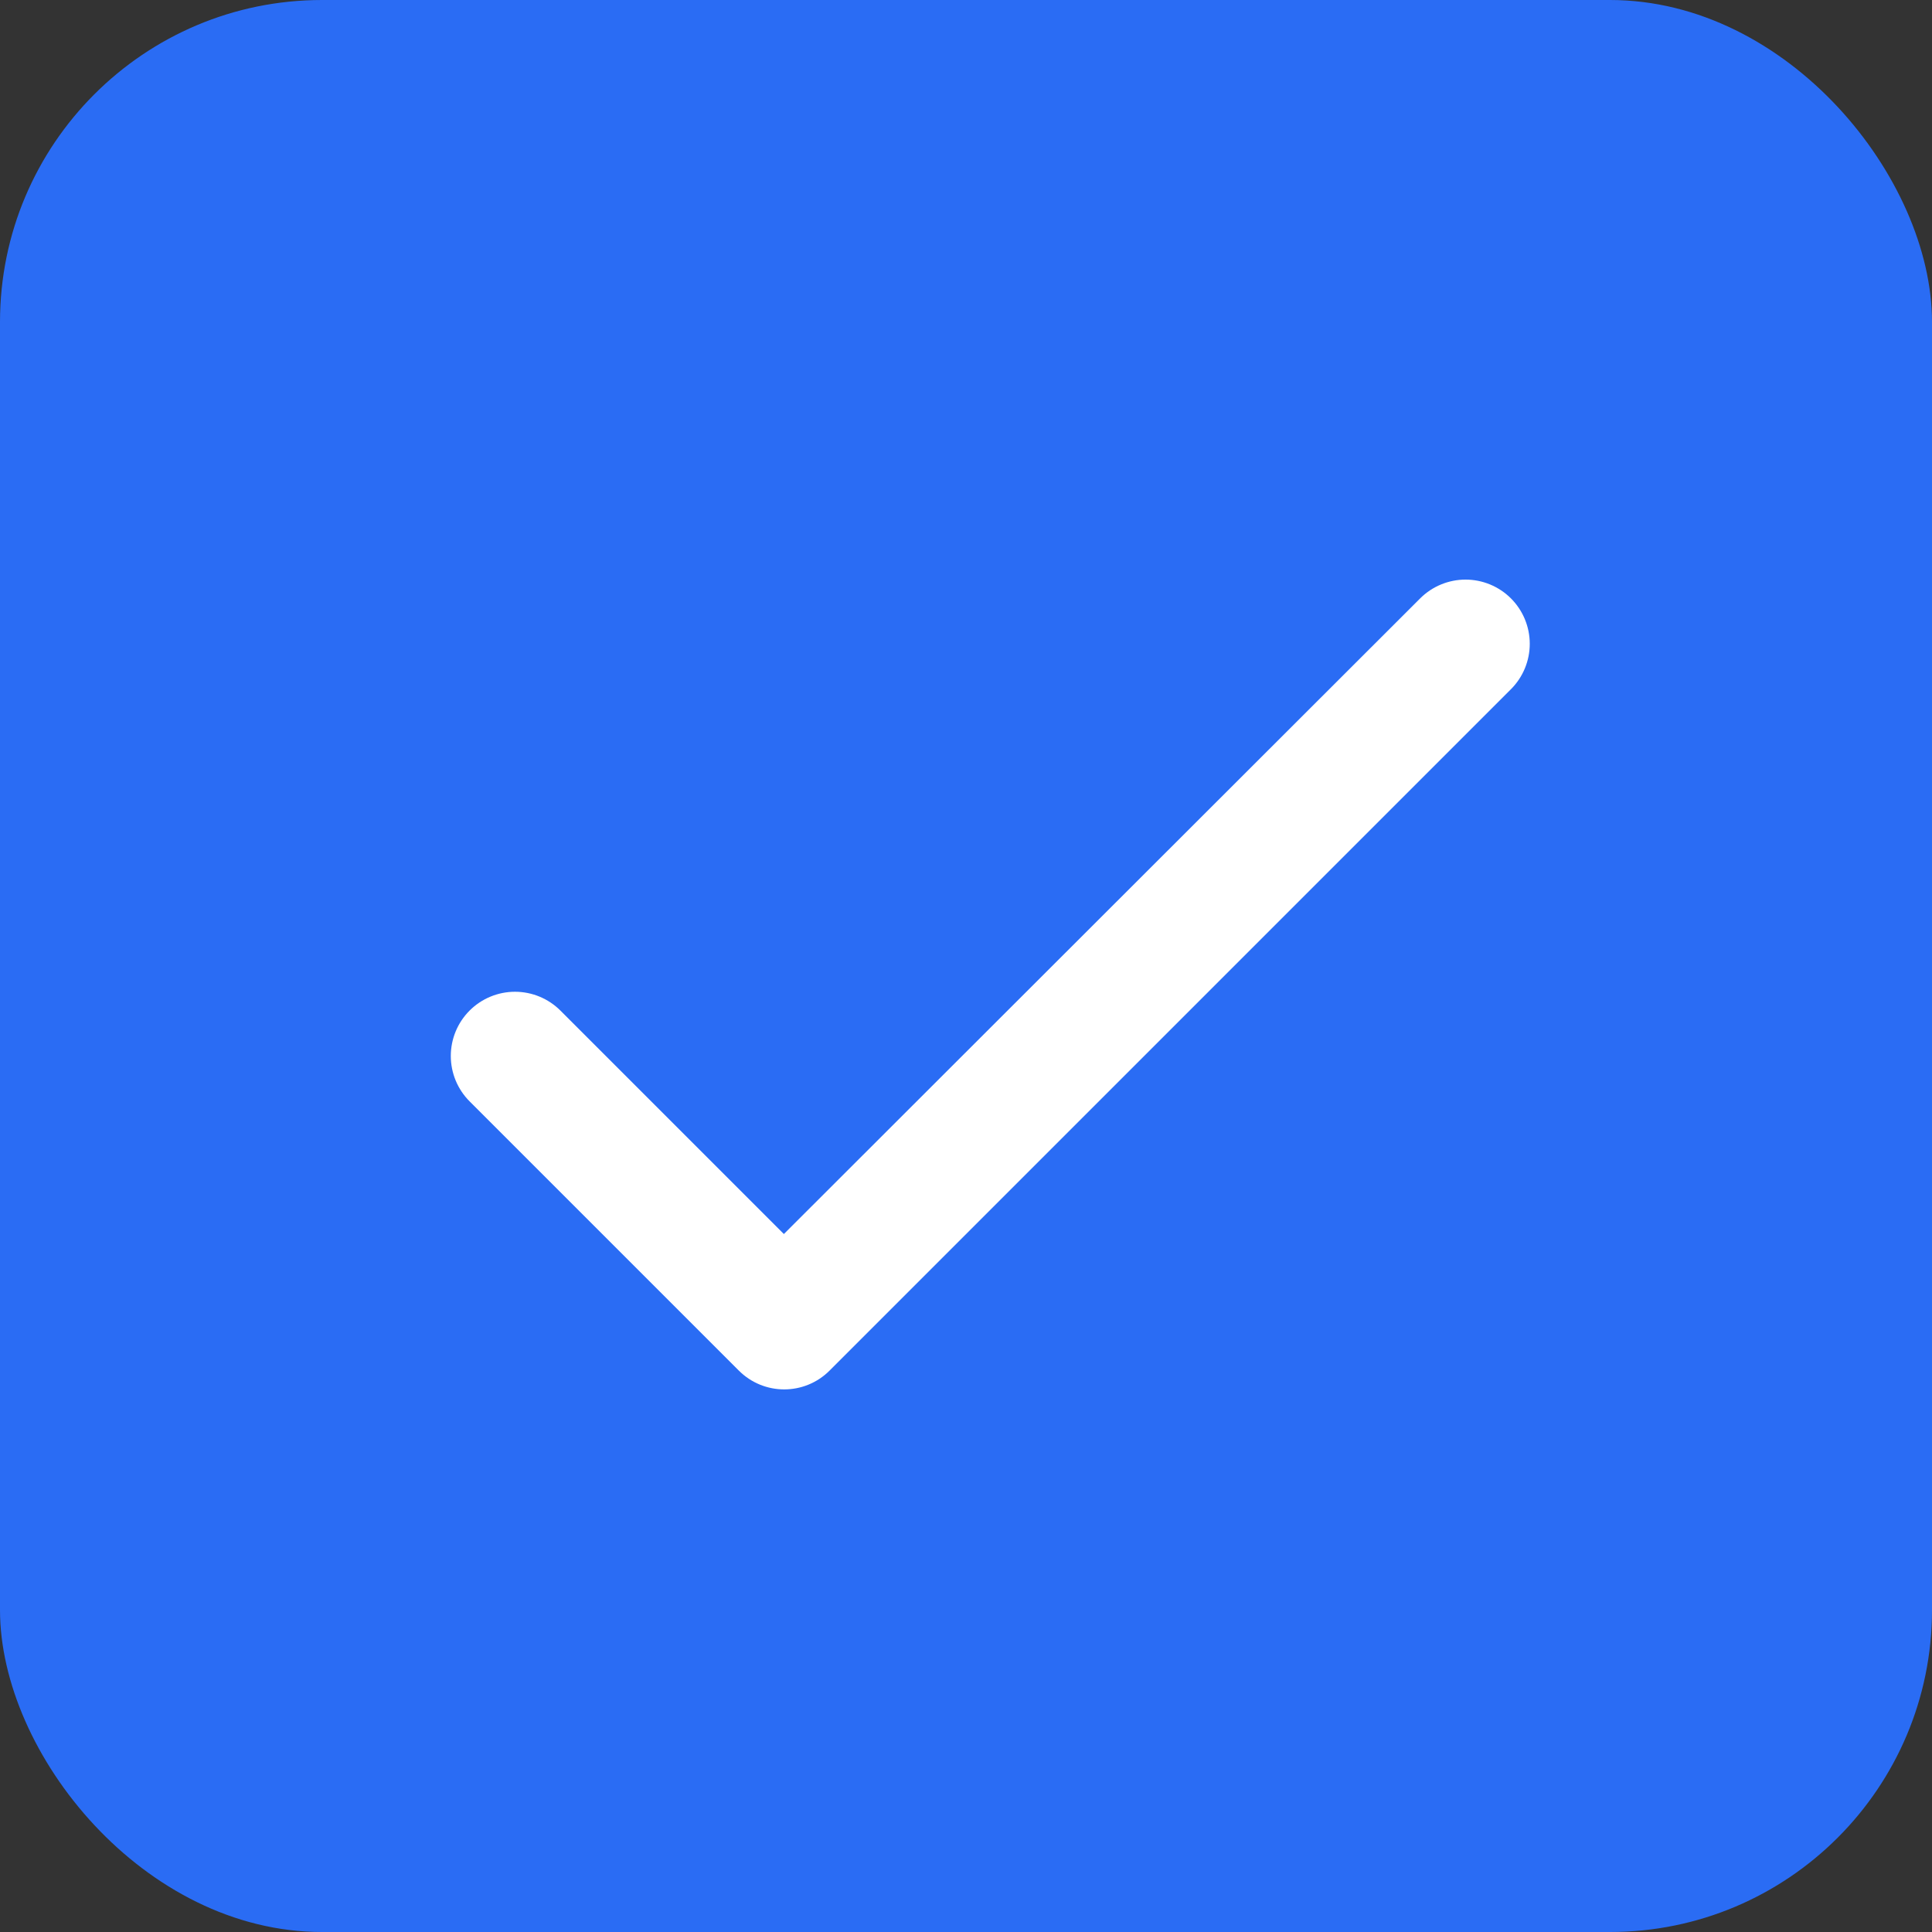
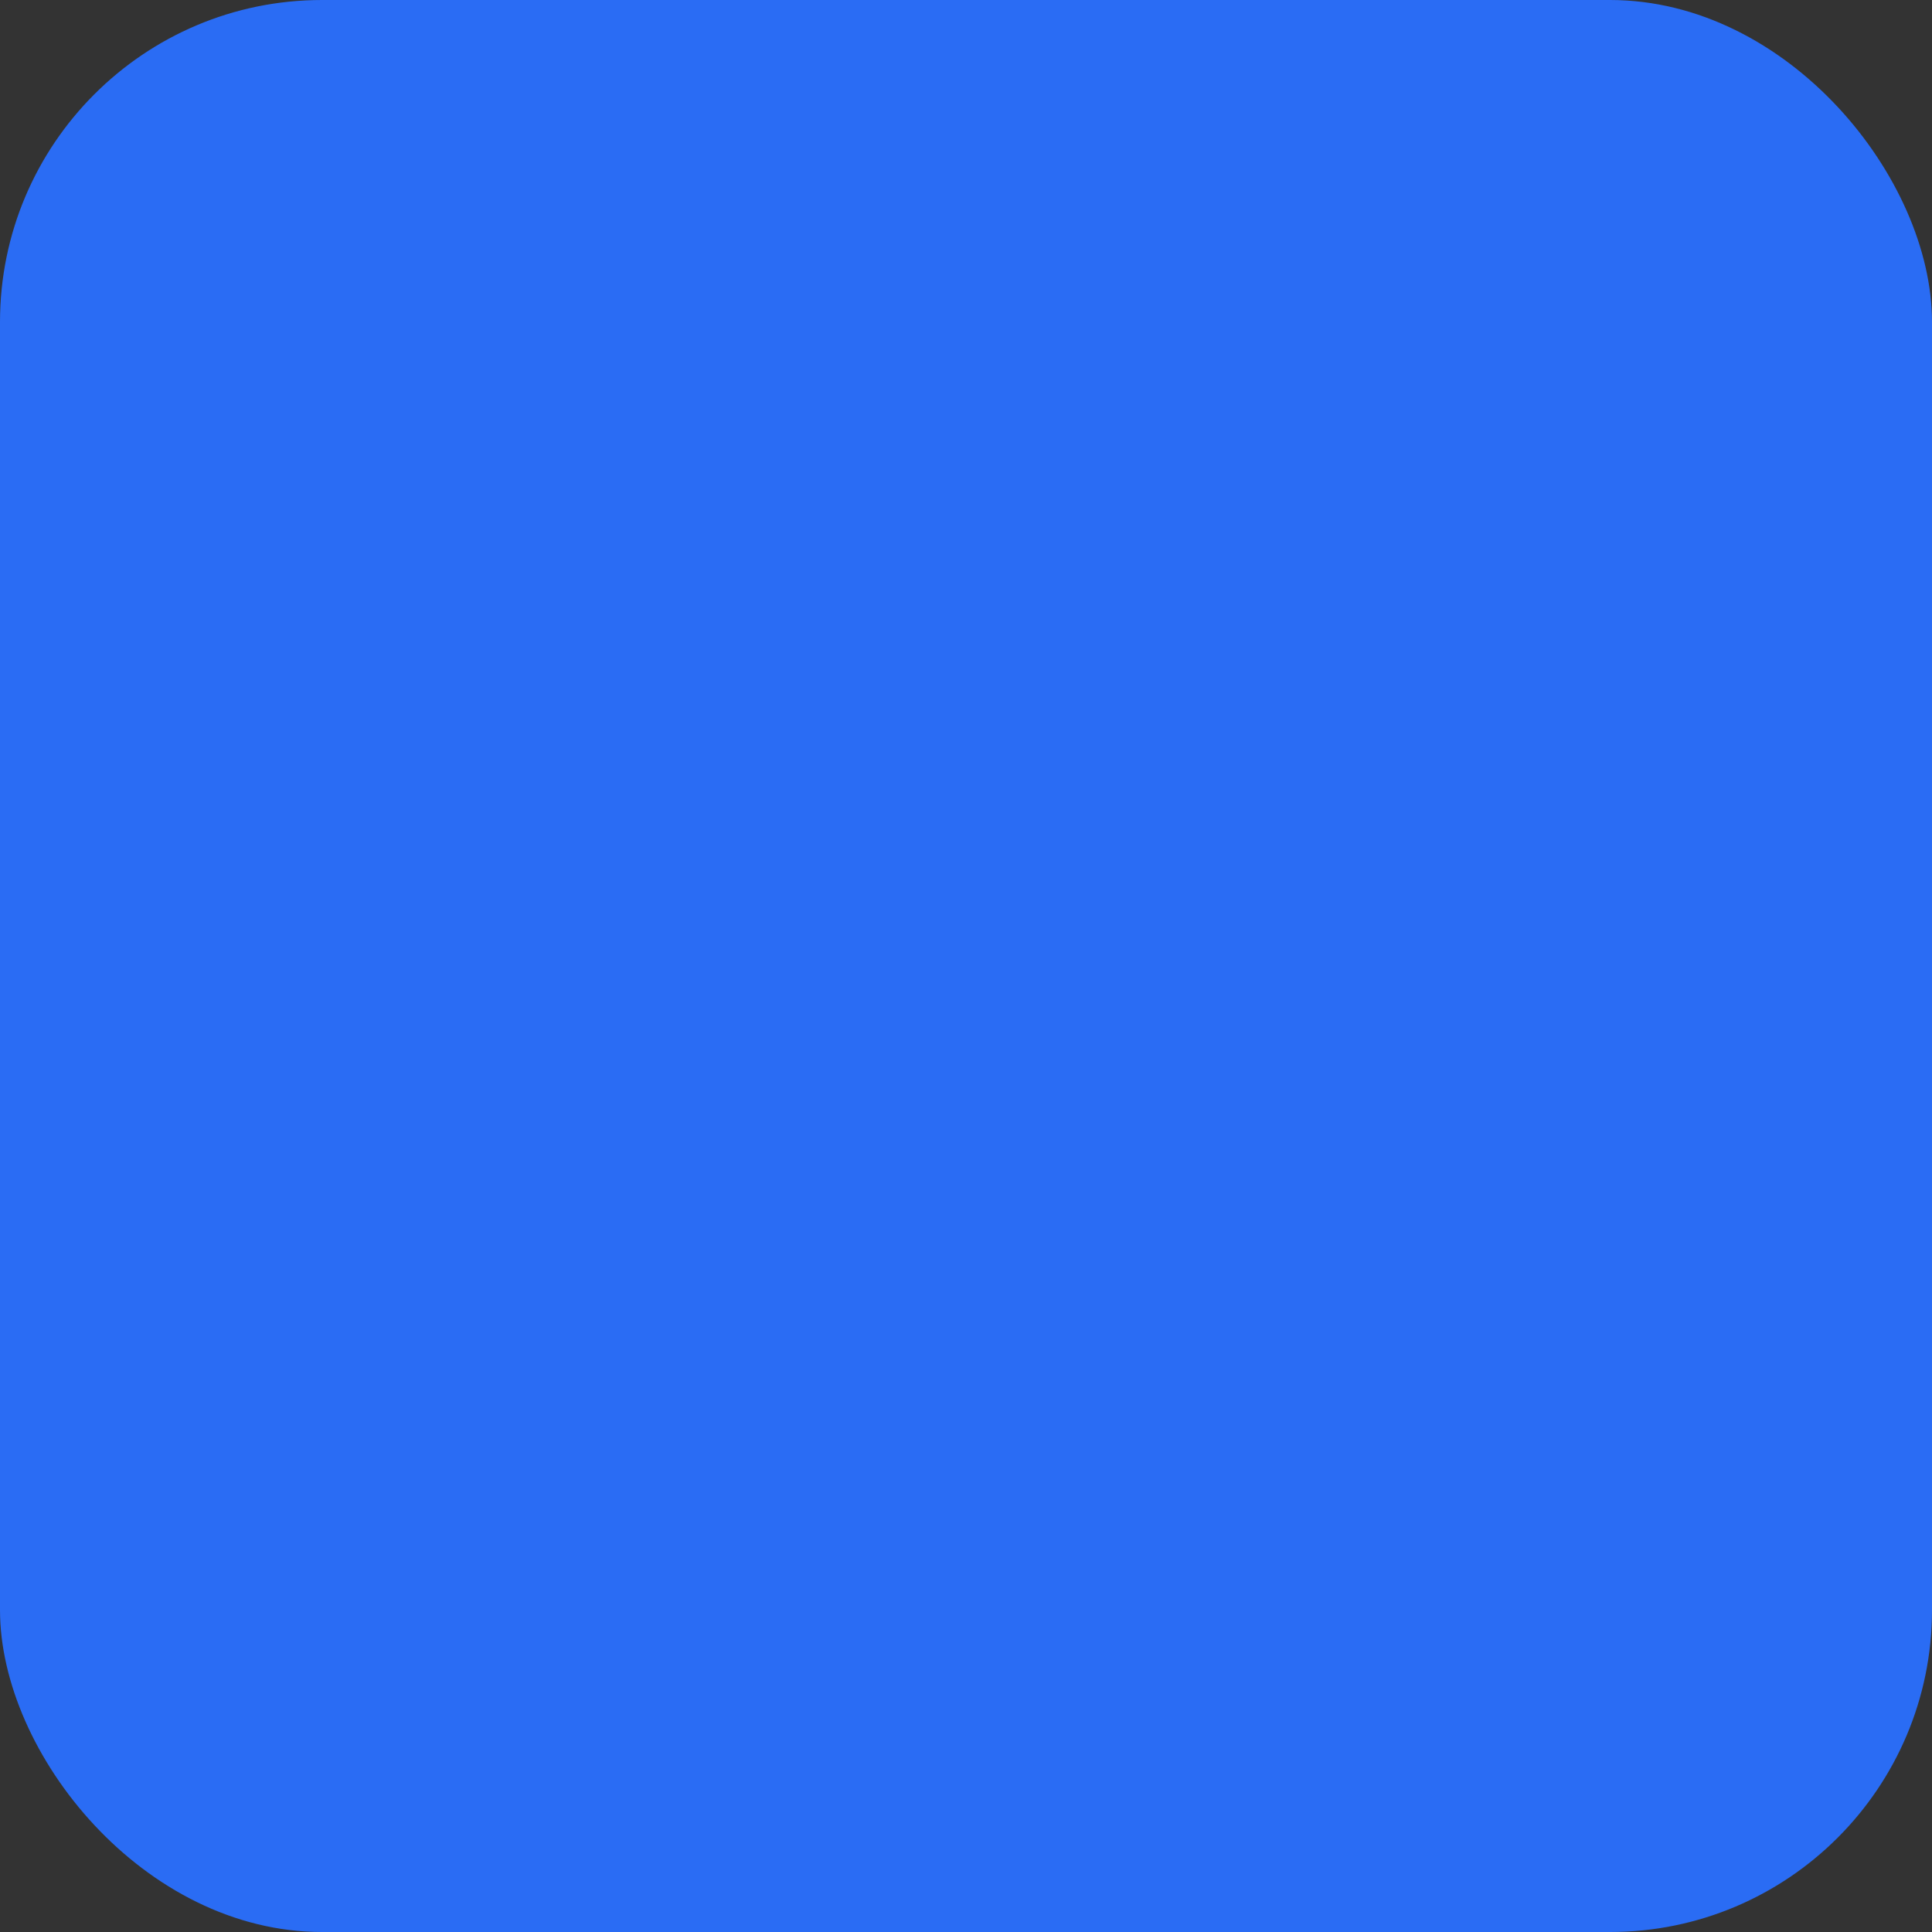
<svg xmlns="http://www.w3.org/2000/svg" width="30" height="30" viewBox="0 0 30 30" fill="none">
  <rect x="0" y="0" width="30" height="30" fill="#333333" stroke="none" />
  <rect width="30" height="30" rx="5" fill="#2A6CF4" />
-   <path d="M12.172 19.162L8.702 15.692C8.515 15.505 8.261 15.4 7.997 15.4C7.733 15.4 7.479 15.505 7.292 15.692C7.105 15.879 7 16.133 7 16.397C7 16.528 7.026 16.658 7.076 16.779C7.126 16.899 7.199 17.009 7.292 17.102L11.472 21.282C11.862 21.672 12.492 21.672 12.882 21.282L23.462 10.702C23.649 10.515 23.754 10.261 23.754 9.997C23.754 9.733 23.649 9.479 23.462 9.292C23.275 9.105 23.021 9 22.757 9C22.493 9 22.239 9.105 22.052 9.292L12.172 19.162Z" fill="white" />
</svg>